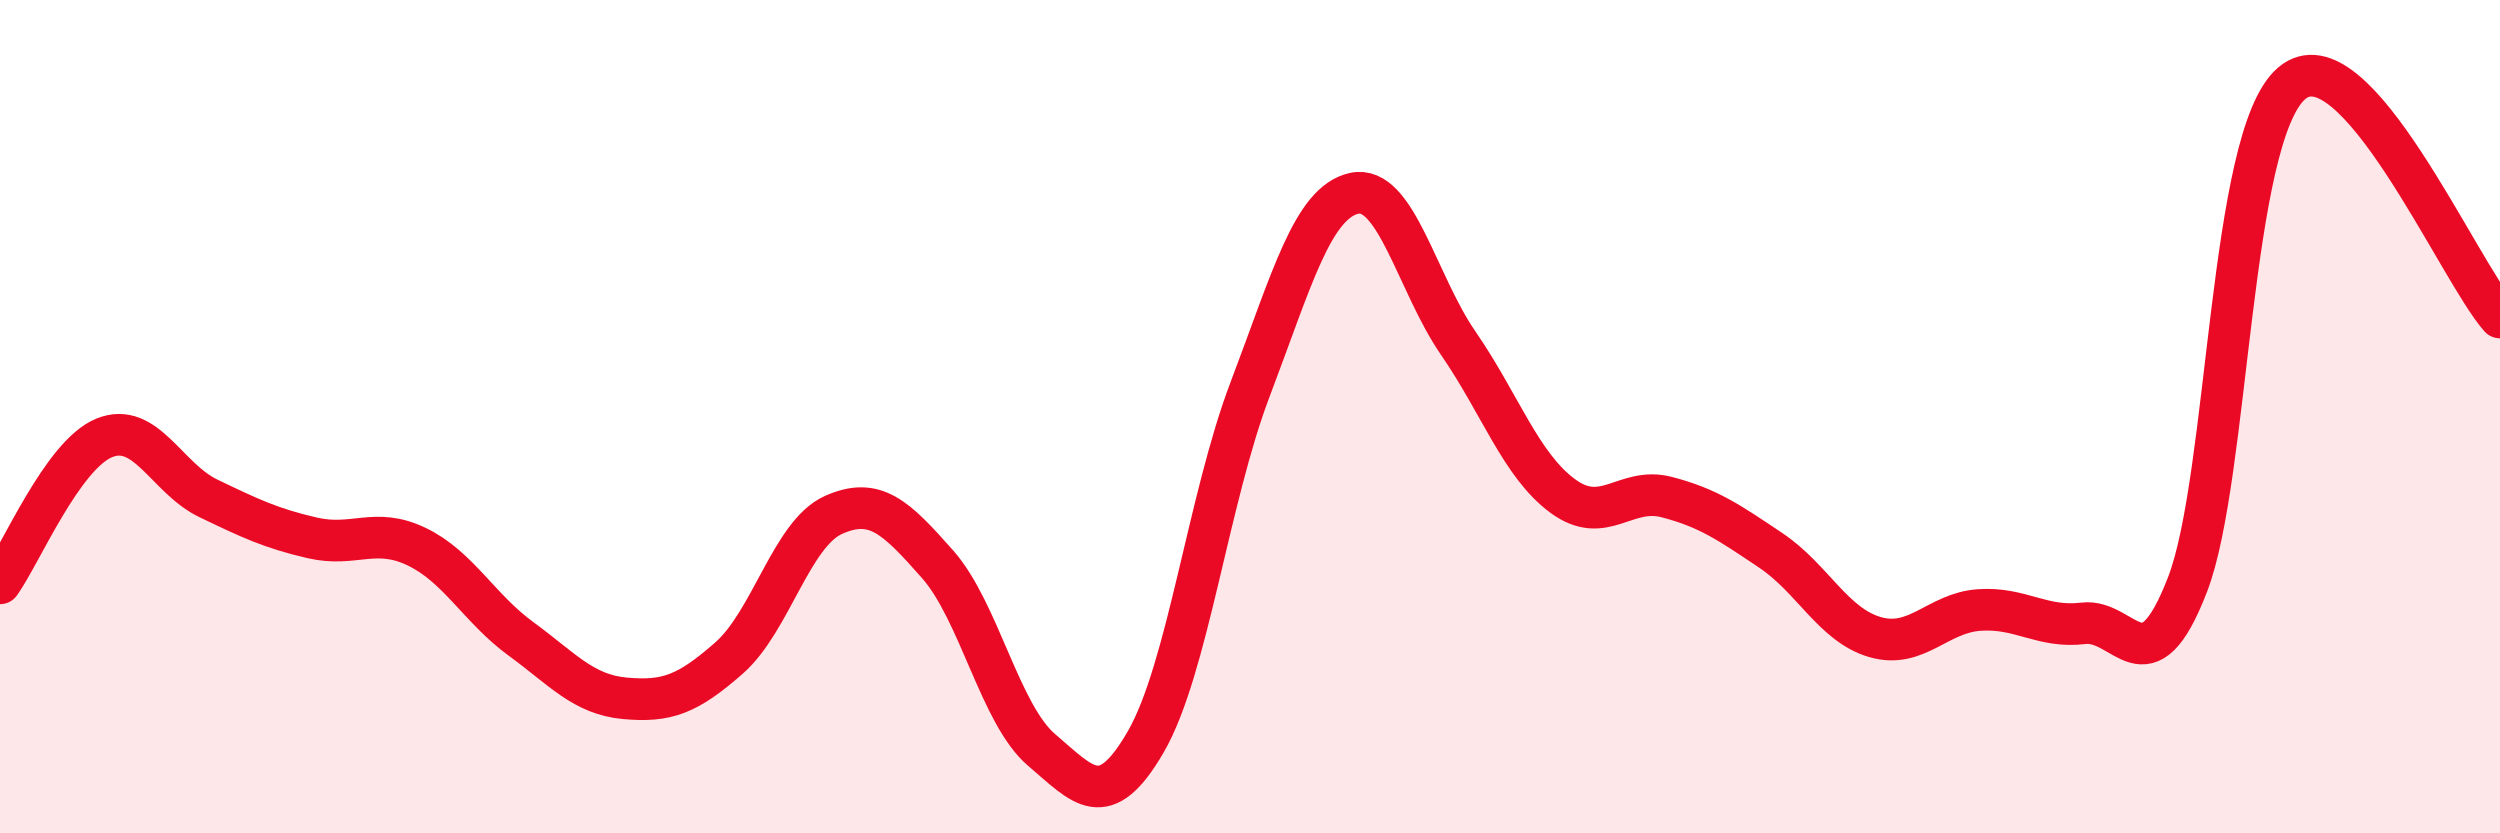
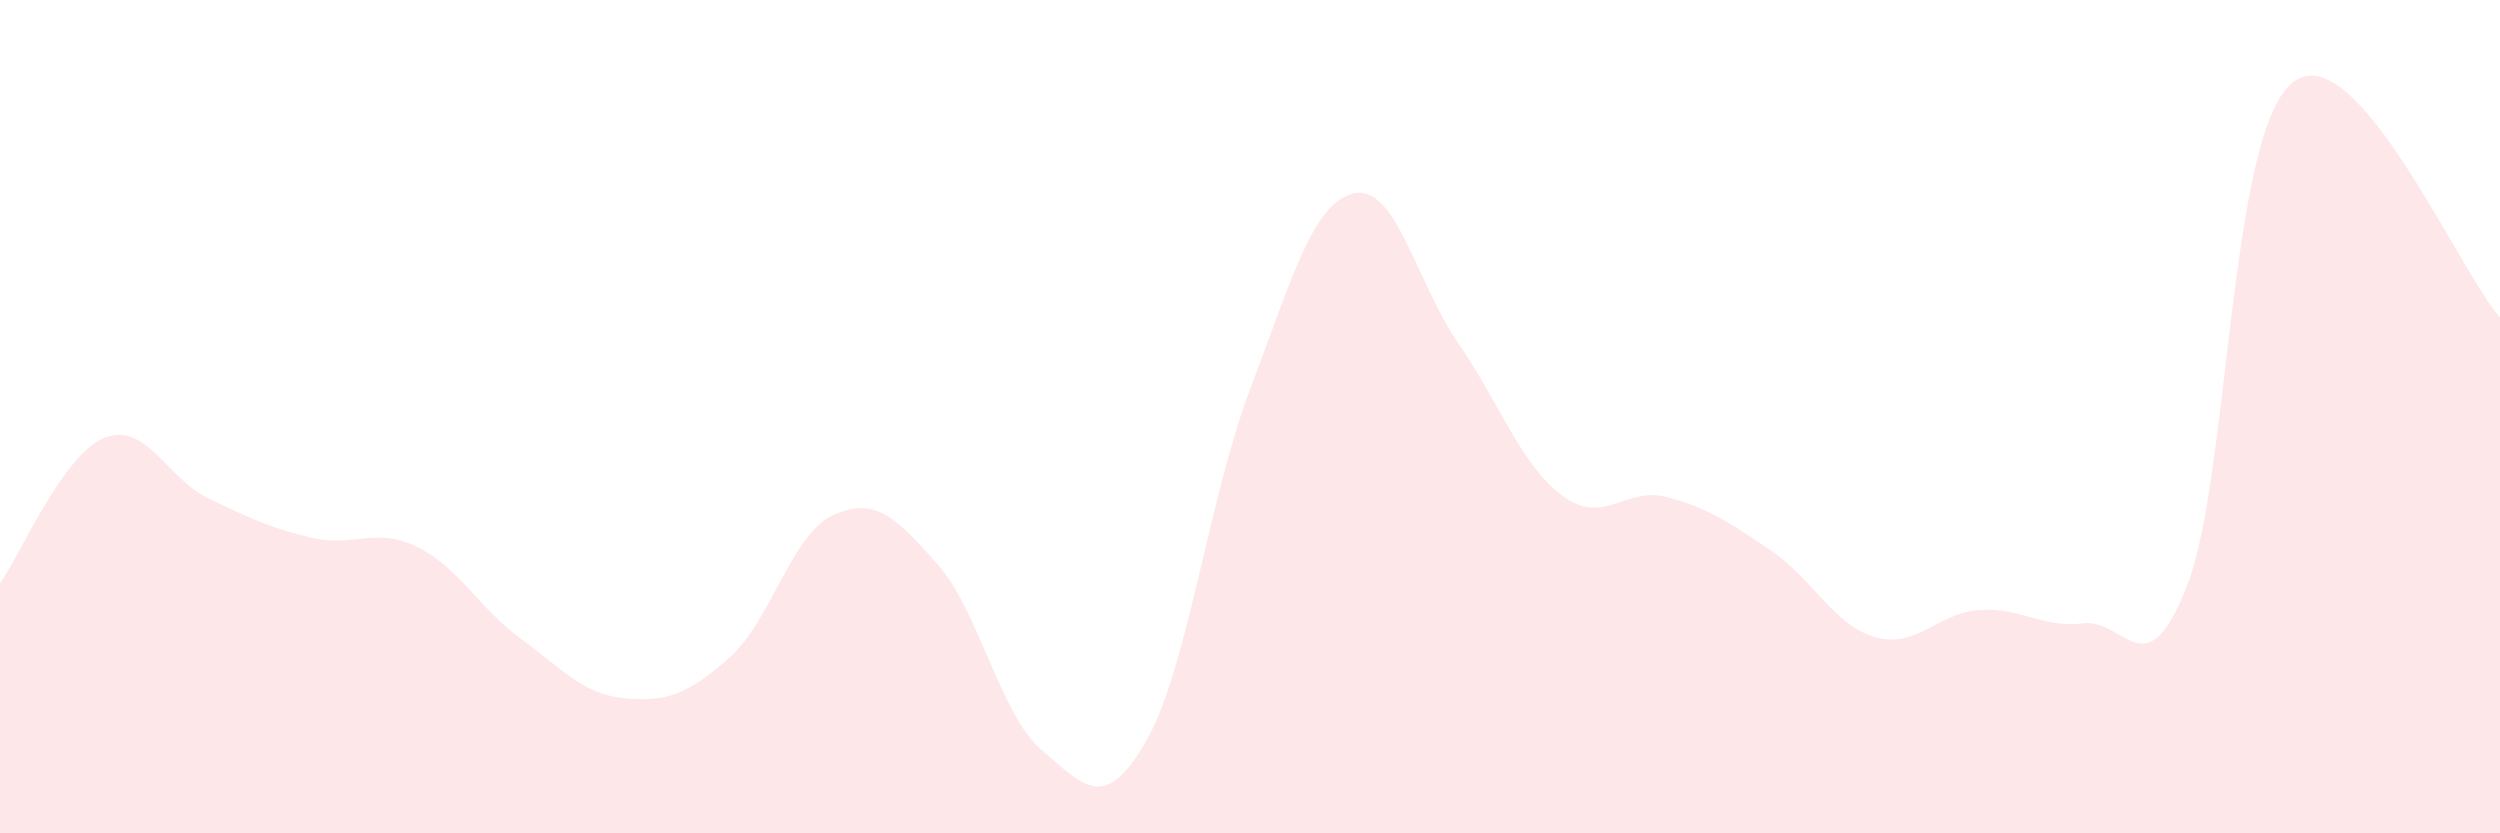
<svg xmlns="http://www.w3.org/2000/svg" width="60" height="20" viewBox="0 0 60 20">
  <path d="M 0,14 C 0.5,13.3 1.5,10.92 2.5,10.51 C 3.5,10.1 4,11.48 5,11.96 C 6,12.44 6.5,12.68 7.5,12.91 C 8.5,13.14 9,12.64 10,13.12 C 11,13.6 11.5,14.6 12.5,15.33 C 13.5,16.06 14,16.67 15,16.76 C 16,16.85 16.5,16.67 17.5,15.79 C 18.5,14.91 19,12.81 20,12.36 C 21,11.91 21.5,12.41 22.5,13.54 C 23.5,14.67 24,17.15 25,18 C 26,18.85 26.5,19.53 27.5,17.8 C 28.5,16.07 29,11.98 30,9.35 C 31,6.72 31.5,4.86 32.5,4.64 C 33.5,4.42 34,6.79 35,8.24 C 36,9.69 36.5,11.16 37.5,11.9 C 38.5,12.64 39,11.67 40,11.93 C 41,12.19 41.5,12.54 42.5,13.21 C 43.5,13.88 44,15 45,15.29 C 46,15.58 46.5,14.71 47.5,14.64 C 48.5,14.57 49,15.08 50,14.96 C 51,14.84 51.5,16.62 52.5,14.03 C 53.5,11.44 53.5,3.28 55,2 C 56.5,0.72 59,6.5 60,7.62L60 20L0 20Z" fill="#EB0A25" opacity="0.1" stroke-linecap="round" stroke-linejoin="round" />
-   <path d="M 0,14 C 0.5,13.3 1.5,10.92 2.5,10.51 C 3.5,10.1 4,11.48 5,11.96 C 6,12.44 6.5,12.68 7.5,12.91 C 8.5,13.14 9,12.64 10,13.12 C 11,13.6 11.5,14.6 12.5,15.33 C 13.5,16.06 14,16.67 15,16.76 C 16,16.85 16.5,16.67 17.5,15.79 C 18.5,14.91 19,12.81 20,12.36 C 21,11.91 21.5,12.41 22.5,13.54 C 23.5,14.67 24,17.15 25,18 C 26,18.85 26.5,19.53 27.5,17.8 C 28.5,16.07 29,11.98 30,9.35 C 31,6.72 31.5,4.86 32.5,4.64 C 33.5,4.42 34,6.79 35,8.24 C 36,9.69 36.5,11.16 37.5,11.9 C 38.5,12.64 39,11.67 40,11.93 C 41,12.19 41.5,12.54 42.5,13.21 C 43.5,13.88 44,15 45,15.29 C 46,15.58 46.5,14.71 47.5,14.64 C 48.5,14.57 49,15.08 50,14.96 C 51,14.84 51.5,16.62 52.5,14.03 C 53.5,11.44 53.5,3.28 55,2 C 56.5,0.72 59,6.5 60,7.62" stroke="#EB0A25" stroke-width="1" fill="none" stroke-linecap="round" stroke-linejoin="round" />
</svg>